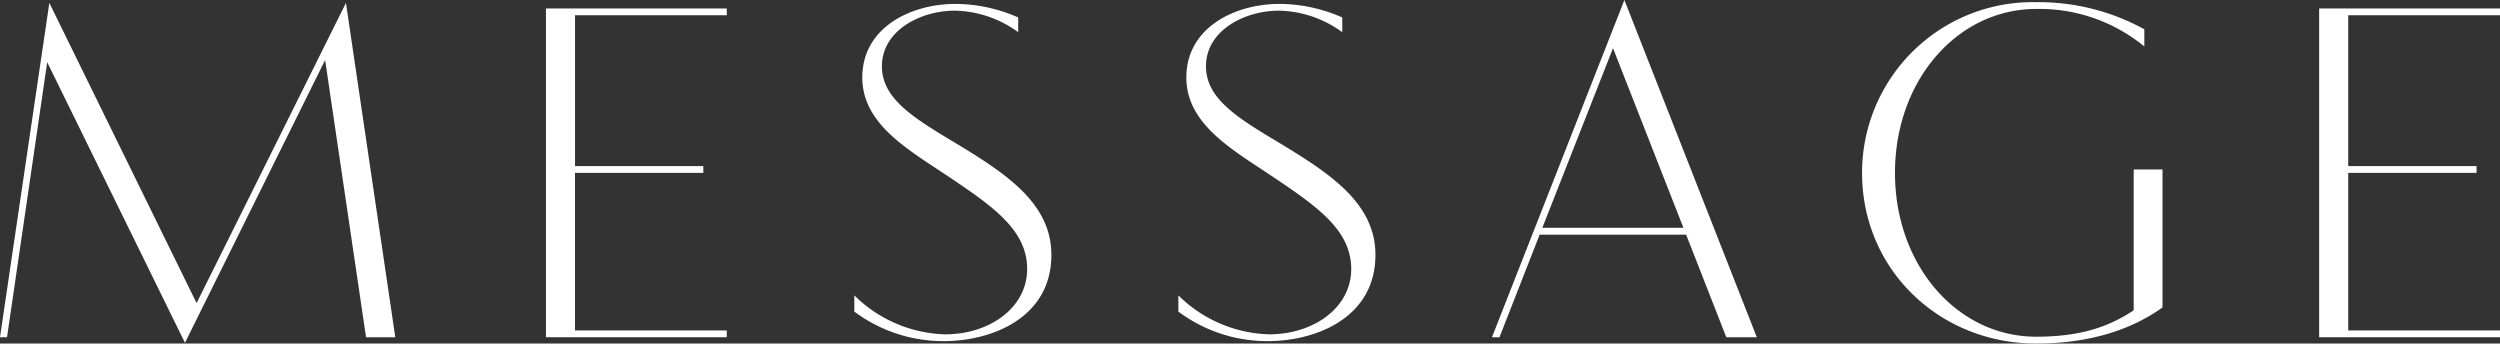
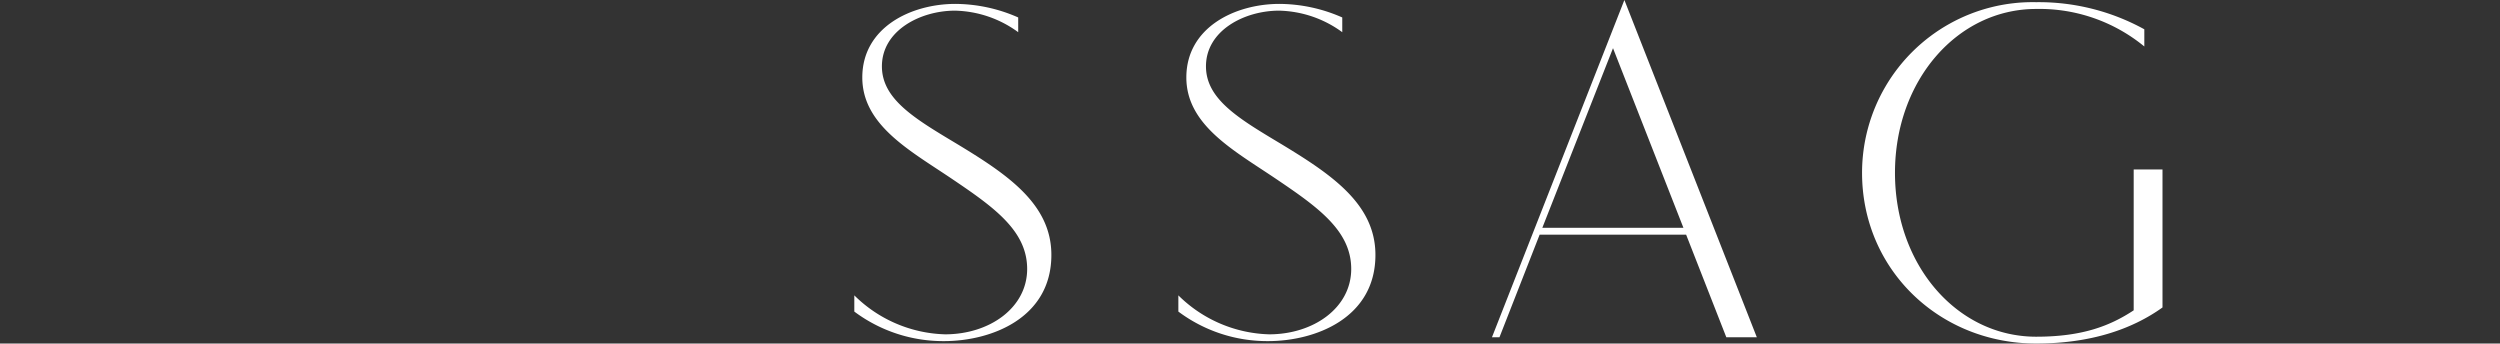
<svg xmlns="http://www.w3.org/2000/svg" width="268.5" height="36.895" viewBox="0 0 268.5 36.895">
  <rect x="0" y="0" width="268.5" height="36.895" fill="#333333" stroke="none" />
  <defs>
    <style>.a{fill:#fff}</style>
  </defs>
-   <path class="a" d="M5.3.312l15.813 32.241L37.155.312l5.3 35.907h-3.142L34.919 6.448 19.865 36.817 5.07 6.682.754 36.219H0z" />
-   <path class="a" d="M58.635.91h19.423v.728h-16.3v16.2h13.78v.728H61.755v16.925h16.3v.728h-19.42z" />
  <path class="a" d="M91.753 31.721a14.409 14.409 0 0 0 9.75 4.186c4.784 0 8.814-2.86 8.814-7.02 0-4.108-3.562-6.63-8.112-9.7-4.472-3.016-9.594-5.746-9.594-10.868 0-5.356 5.2-7.9 10.01-7.9a16.864 16.864 0 0 1 6.734 1.456v1.583a11.9 11.9 0 0 0-6.786-2.314c-3.718 0-7.852 2.132-7.852 5.98 0 3.536 3.536 5.616 7.956 8.269 5.513 3.328 10.244 6.5 10.244 11.986 0 6.812-6.5 9.256-11.518 9.256a15.93 15.93 0 0 1-9.646-3.172z" />
  <path class="a" d="M126.556 31.721a14.412 14.412 0 0 0 9.751 4.186c4.784 0 8.814-2.86 8.814-7.02 0-4.108-3.562-6.63-8.112-9.7-4.472-3.016-9.595-5.746-9.595-10.868 0-5.356 5.2-7.9 10.011-7.9a16.87 16.87 0 0 1 6.734 1.456v1.583a11.9 11.9 0 0 0-6.786-2.314c-3.719 0-7.852 2.132-7.852 5.98 0 3.536 3.536 5.616 7.956 8.269 5.512 3.328 10.244 6.5 10.244 11.986 0 6.812-6.5 9.256-11.518 9.256a15.931 15.931 0 0 1-9.647-3.172z" />
  <path class="a" d="M174.459 0l14.223 36.219h-3.277L181.089 25.2h-15.731l-4.316 11.024h-.806zm6.341 24.467l-7.563-19.293-7.592 19.293z" />
  <path class="a" d="M232.252 33.021c-3.3 2.366-7.774 3.874-13.572 3.874-10.374 0-18.695-7.93-18.695-18.331A18.326 18.326 0 0 1 218.68.234a23.523 23.523 0 0 1 11.62 2.912v1.846a17.727 17.727 0 0 0-11.62-4.03c-8.451 0-15.159 7.67-15.159 17.6 0 9.959 6.708 17.6 15.159 17.6 4.888 0 7.878-1.118 10.478-2.834V18.2h3.094z" />
-   <path class="a" d="M249.078.91H268.5v.728h-16.3v16.2h13.781v.728H252.2v16.925h16.3v.728h-19.422z" />
</svg>